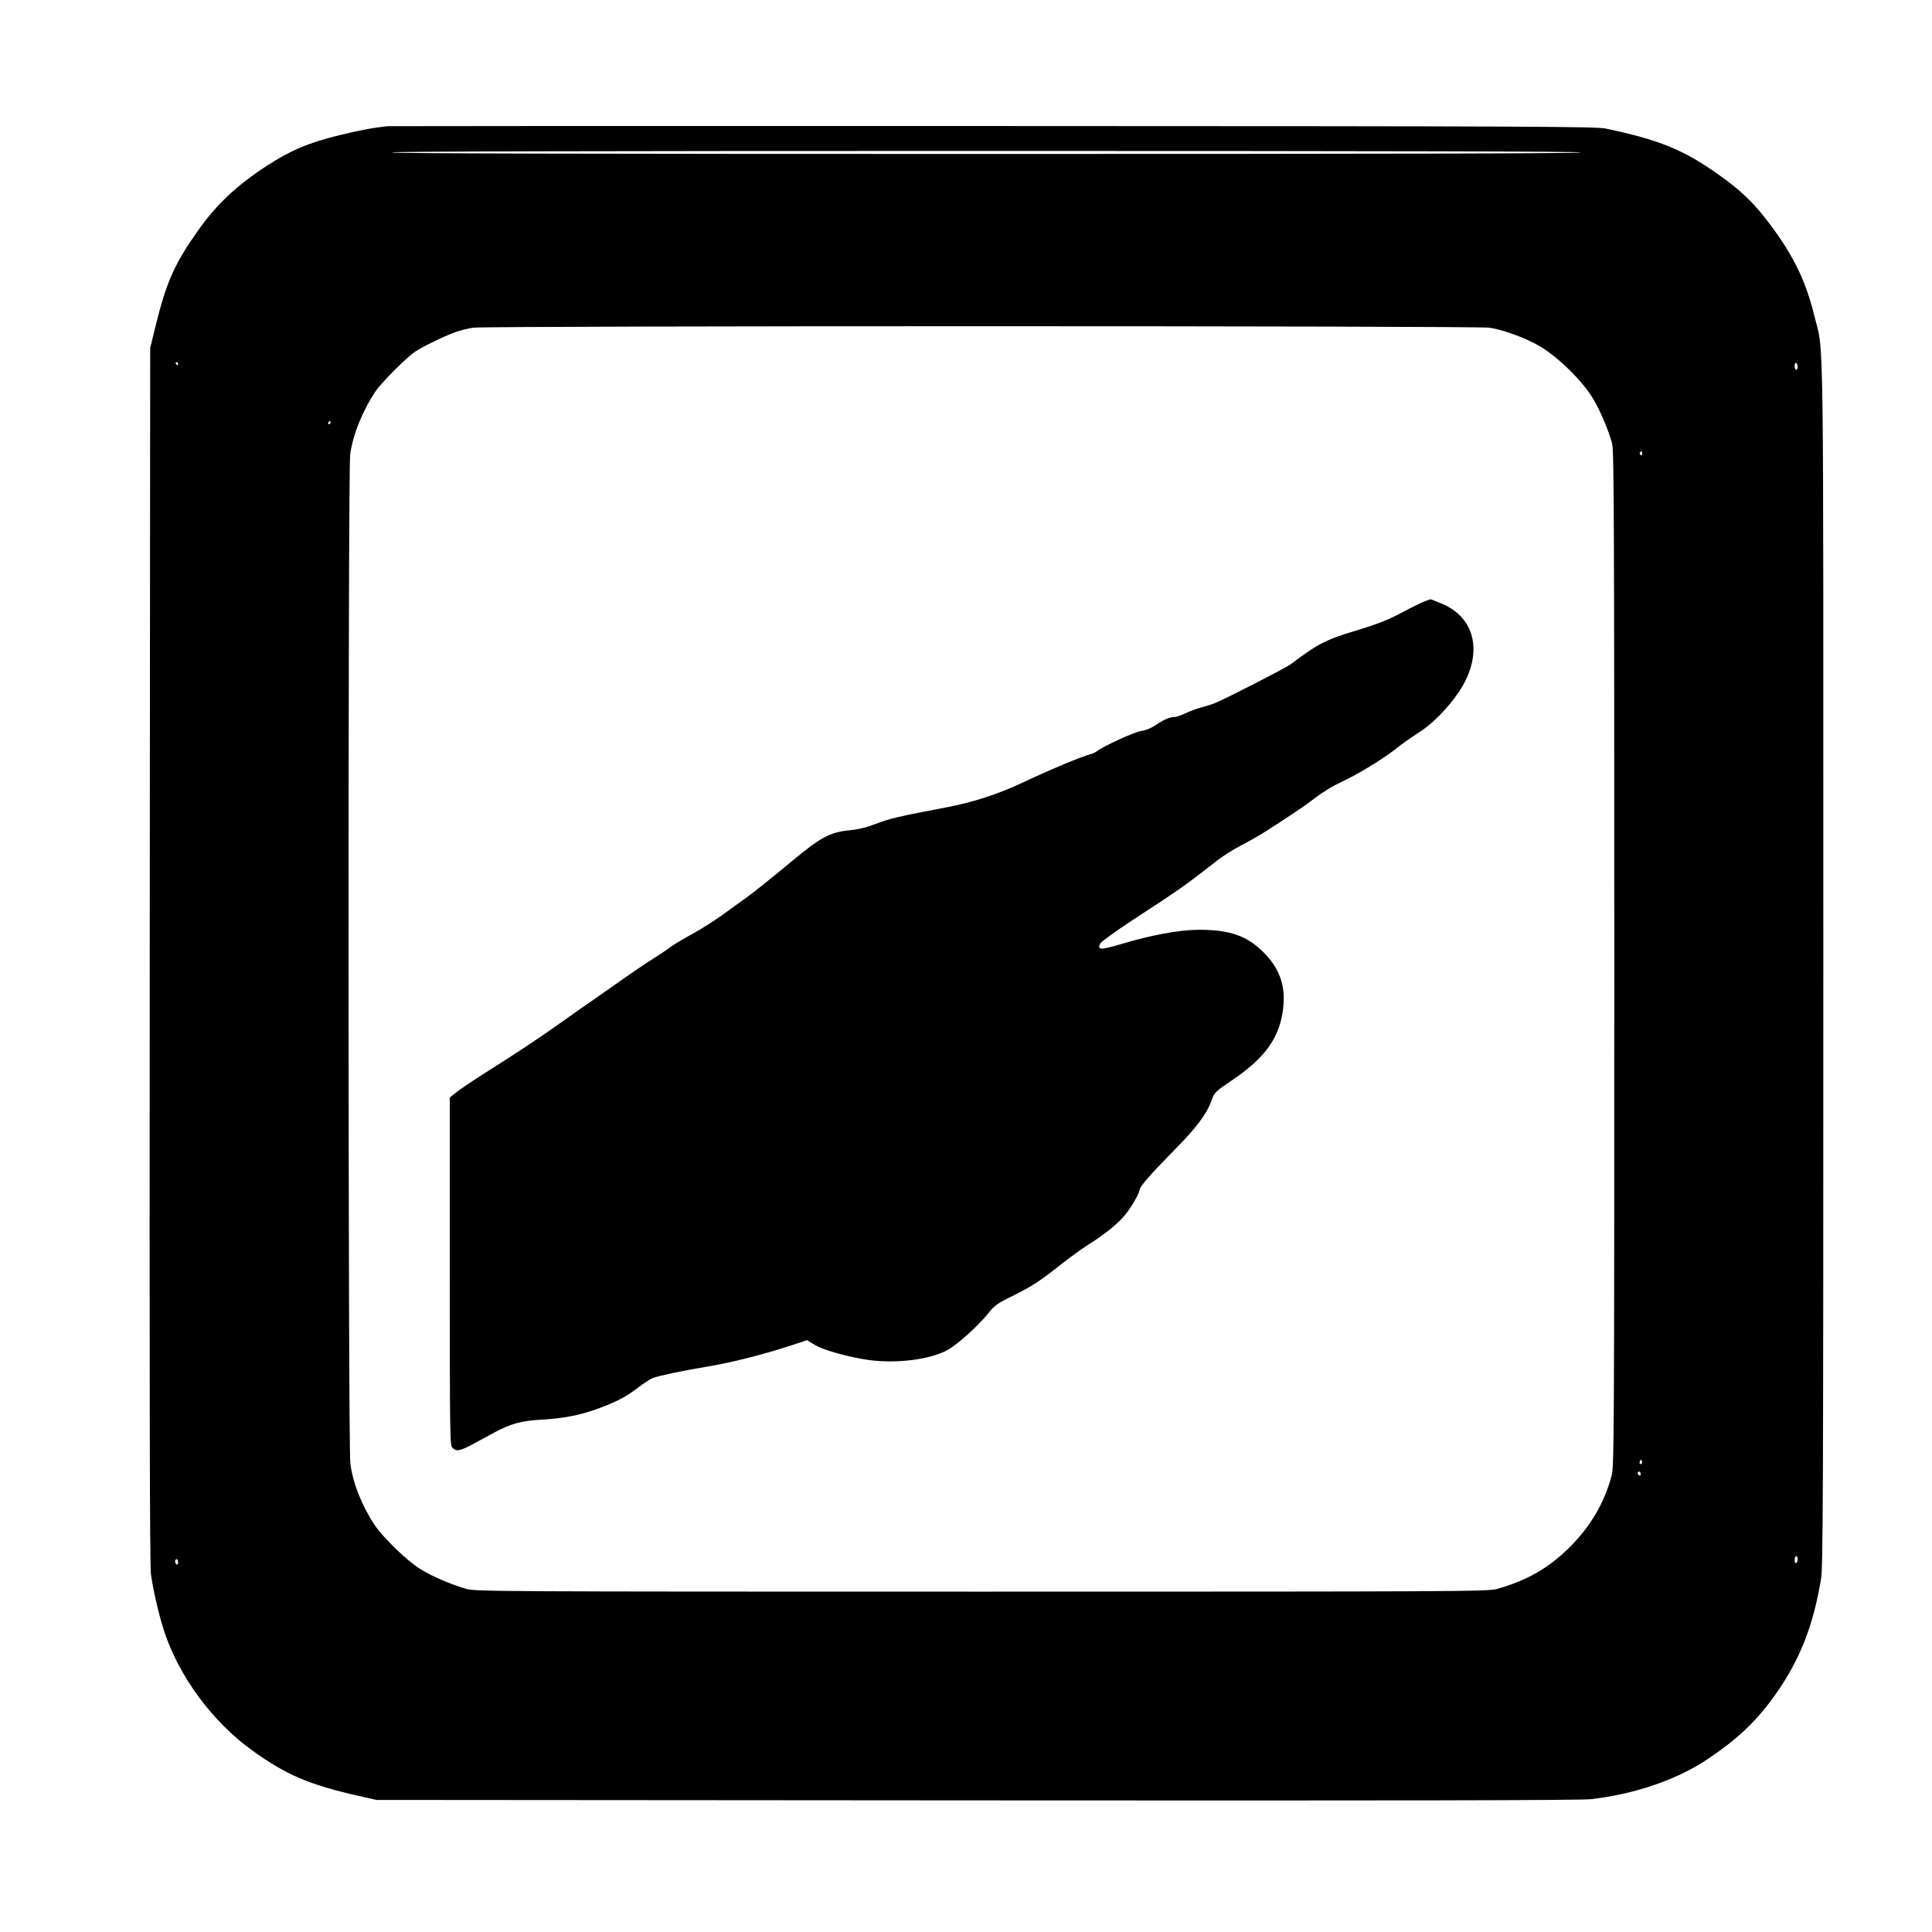
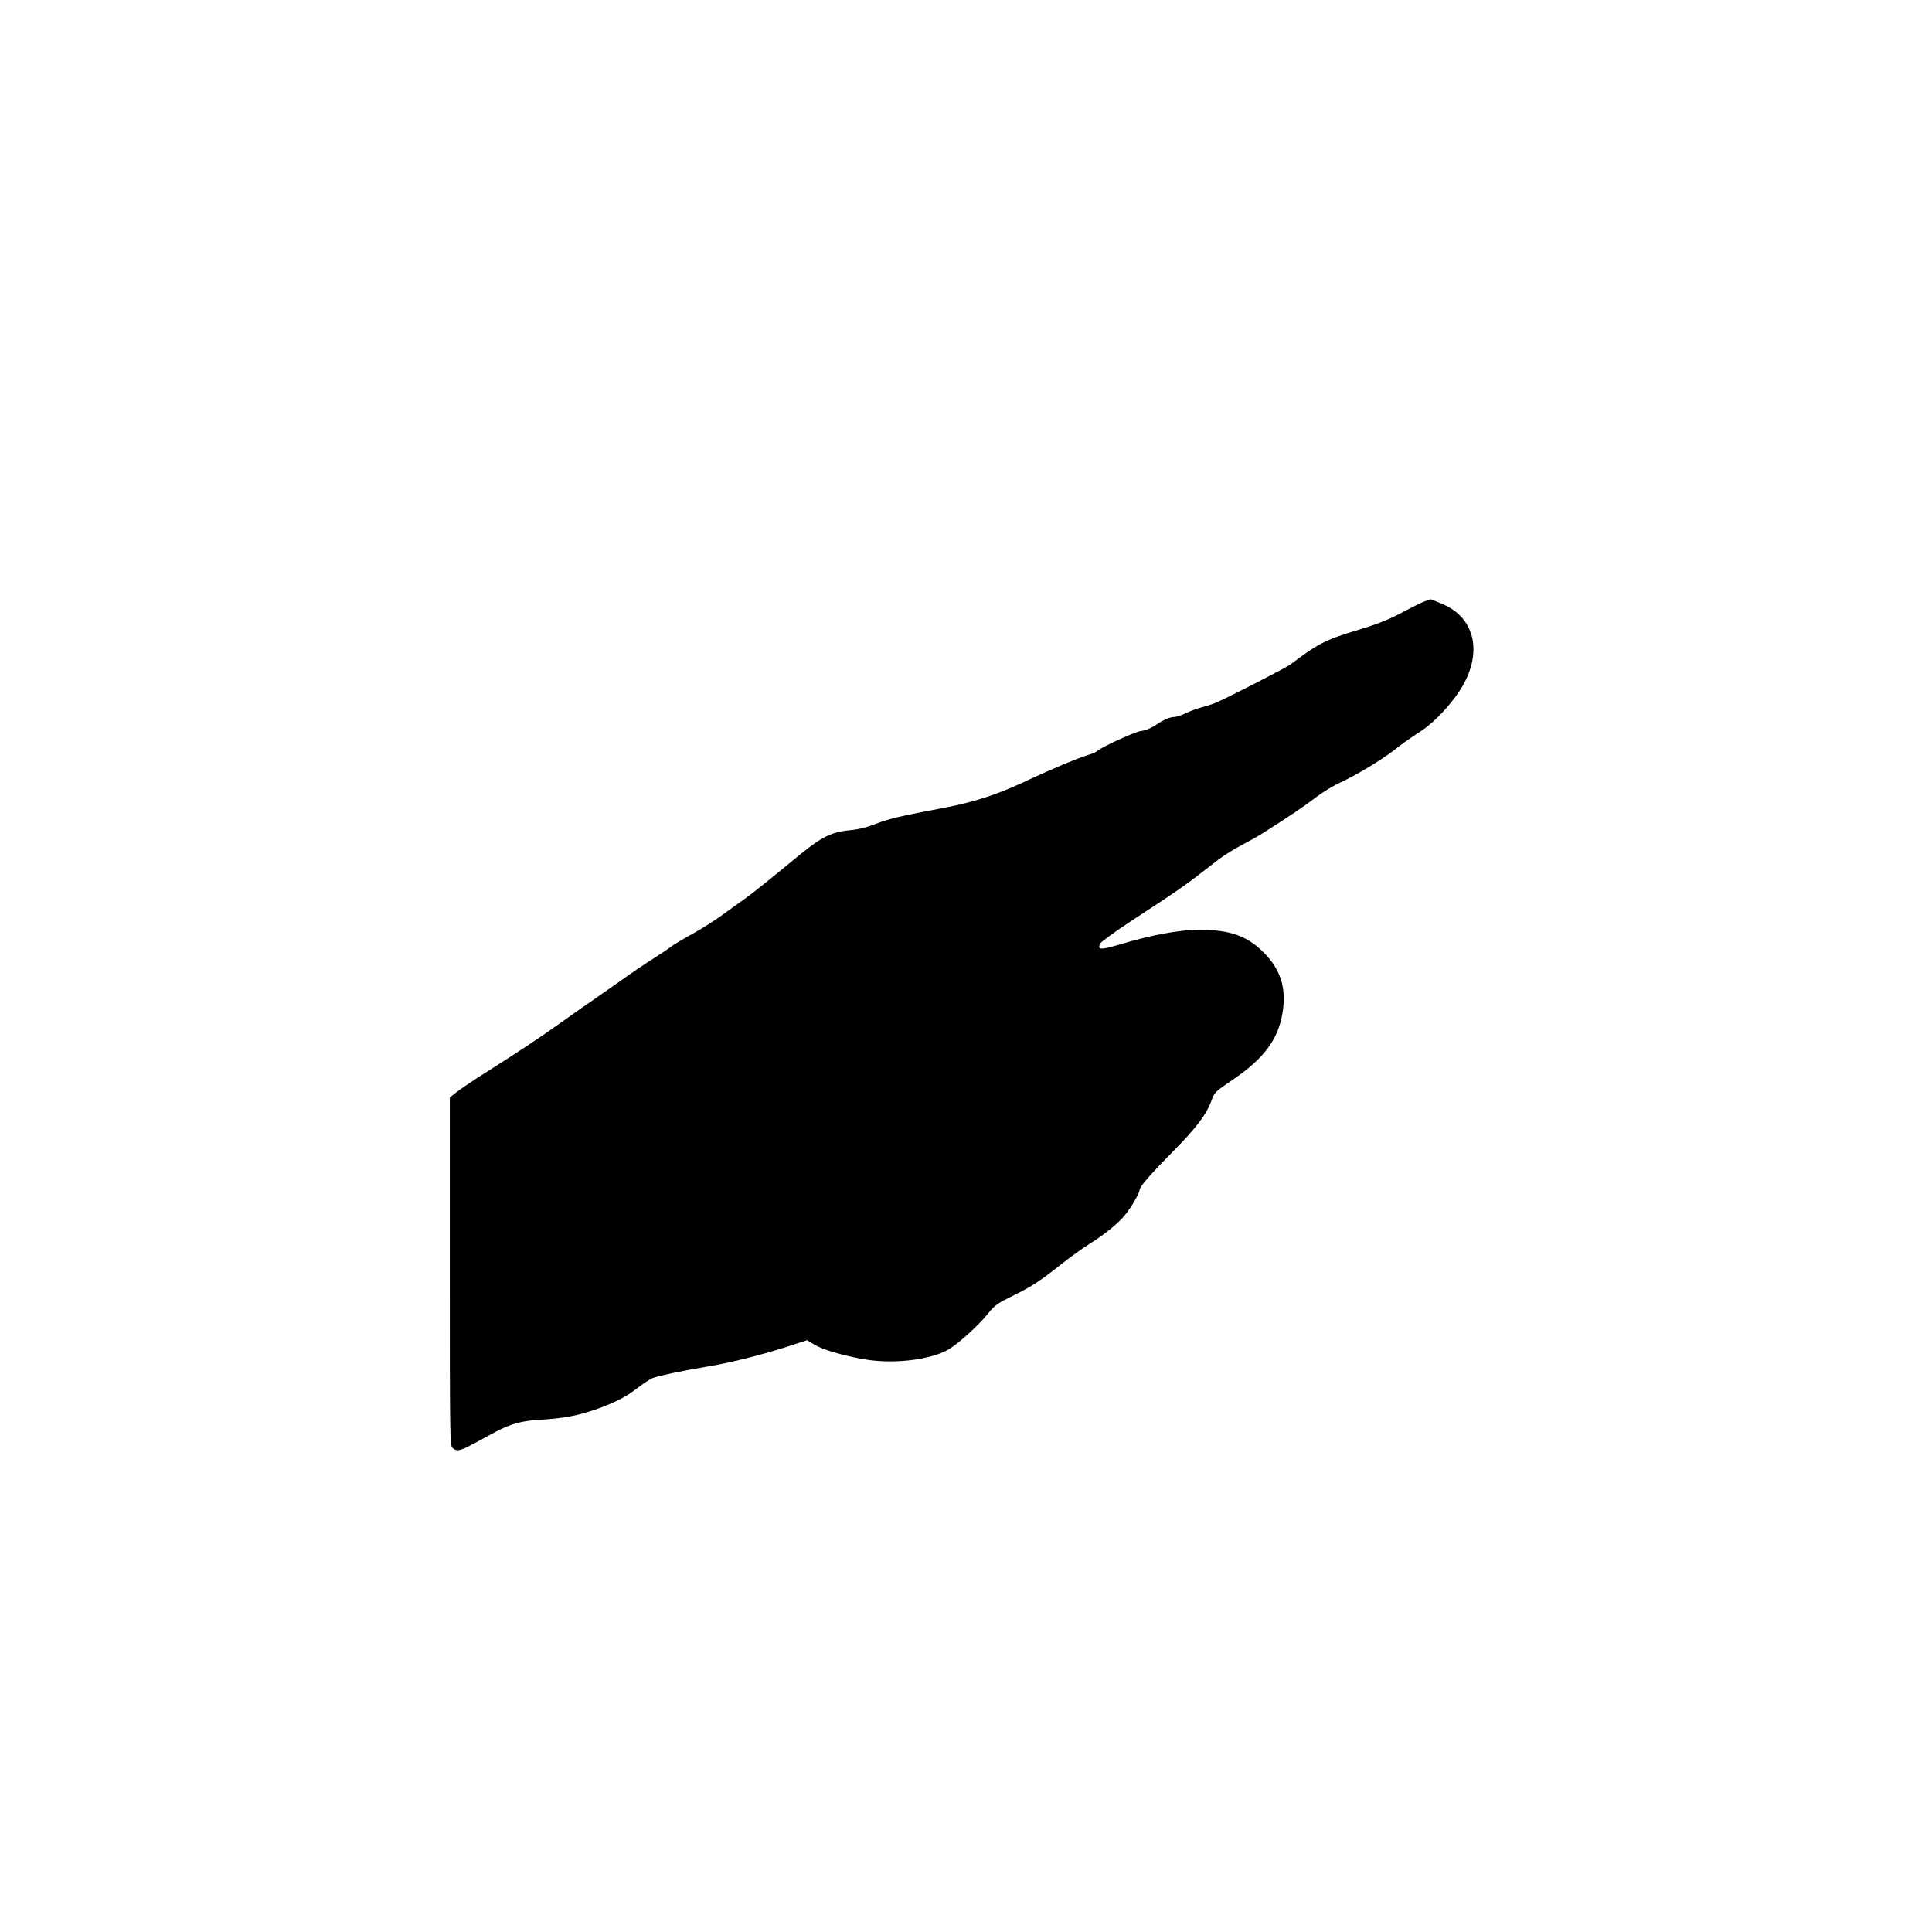
<svg xmlns="http://www.w3.org/2000/svg" version="1.0" width="1280pt" height="1280pt" viewBox="0 0 1280 1280" preserveAspectRatio="xMidYMid meet">
  <g transform="translate(0,1280) scale(0.1,-0.1)" fill="#000000" stroke="none">
-     <path d="M2570 11964 c-93 -9 -197 -29 -323 -60 -203 -50 -319 -99 -477 -201 -201 -131 -334 -255 -457 -429 -157 -222 -210 -341 -281 -629 l-37 -150 -3 -4020 c-2 -2867 0 -4044 8 -4104 14 -103 52 -269 87 -376 98 -301 320 -602 584 -792 224 -162 380 -228 704 -301 l120 -27 3975 -3 c2798 -2 4003 0 4070 8 289 33 568 128 770 263 202 135 328 254 453 431 161 228 251 456 302 766 13 84 15 541 15 4080 0 4367 5 4026 -59 4286 -61 248 -149 422 -326 649 -88 112 -172 191 -302 283 -237 169 -392 233 -753 310 -68 14 -448 16 -4055 17 -2189 1 -3996 0 -4015 -1z m7905 -174 c4 -7 -1312 -10 -3940 -10 -2628 0 -3944 3 -3940 10 4 7 1328 10 3940 10 2612 0 3936 -3 3940 -10z m-608 -1161 c89 -12 249 -71 338 -125 126 -76 286 -235 354 -353 46 -78 101 -210 122 -291 12 -47 14 -561 14 -3415 0 -3178 -1 -3363 -18 -3424 -50 -183 -143 -339 -282 -476 -140 -137 -277 -215 -476 -272 -61 -17 -212 -18 -3414 -18 -3221 0 -3352 1 -3415 18 -104 30 -227 83 -306 132 -87 54 -243 205 -301 290 -85 127 -146 281 -162 410 -15 123 -16 6564 -1 6683 16 129 84 295 170 422 39 57 200 219 257 258 44 31 196 105 268 131 33 12 87 25 120 30 93 13 6636 13 6732 0z m-8687 -239 c0 -5 -2 -10 -4 -10 -3 0 -8 5 -11 10 -3 6 -1 10 4 10 6 0 11 -4 11 -10z m10730 -21 c0 -10 -4 -19 -10 -19 -5 0 -10 12 -10 26 0 14 4 23 10 19 6 -3 10 -15 10 -26z m-9720 -369 c0 -5 -5 -10 -11 -10 -5 0 -7 5 -4 10 3 6 8 10 11 10 2 0 4 -4 4 -10z m8690 -206 c0 -8 -5 -12 -10 -9 -6 4 -8 11 -5 16 9 14 15 11 15 -7z m-4 -6691 c-10 -10 -19 5 -10 18 6 11 8 11 12 0 2 -7 1 -15 -2 -18z m-6 -69 c0 -8 -4 -12 -10 -9 -5 3 -10 10 -10 16 0 5 5 9 10 9 6 0 10 -7 10 -16z m1040 -563 c0 -11 -4 -23 -10 -26 -6 -4 -10 5 -10 19 0 14 5 26 10 26 6 0 10 -9 10 -19z m-10730 -22 c0 -11 -4 -17 -10 -14 -5 3 -10 13 -10 21 0 8 5 14 10 14 6 0 10 -9 10 -21z" />
    <path d="M9439 8816 c-19 -7 -89 -41 -154 -76 -93 -49 -160 -75 -298 -117 -202 -60 -258 -89 -437 -225 -33 -24 -440 -233 -505 -258 -17 -7 -54 -18 -83 -26 -30 -8 -77 -25 -106 -39 -29 -14 -62 -25 -74 -25 -31 0 -71 -17 -127 -55 -30 -20 -68 -35 -95 -38 -41 -5 -253 -102 -290 -132 -8 -7 -26 -16 -40 -20 -77 -22 -261 -99 -455 -190 -169 -79 -327 -130 -510 -165 -303 -57 -374 -74 -459 -107 -61 -24 -117 -38 -171 -43 -136 -13 -196 -45 -395 -211 -129 -107 -260 -212 -307 -245 -24 -16 -87 -62 -142 -102 -55 -40 -146 -98 -203 -129 -57 -31 -119 -68 -138 -82 -19 -15 -73 -51 -120 -81 -47 -29 -143 -94 -213 -144 -71 -50 -155 -109 -187 -131 -33 -22 -117 -81 -187 -131 -192 -136 -281 -195 -585 -388 -51 -33 -112 -75 -135 -93 l-43 -34 0 -1153 c0 -1104 1 -1154 18 -1169 28 -25 49 -21 142 29 47 26 110 60 140 76 103 55 176 75 301 82 148 8 254 28 374 71 128 47 187 77 270 140 39 30 84 59 99 65 44 16 185 46 356 75 162 26 381 82 561 141 l106 35 49 -30 c52 -32 188 -72 325 -96 181 -32 410 -10 542 53 67 31 218 166 291 259 36 45 58 60 164 112 125 62 170 92 327 216 50 39 125 93 167 120 108 67 201 143 246 201 41 51 92 141 92 161 0 20 72 103 224 257 153 155 220 244 253 336 19 53 25 58 134 132 210 142 305 267 335 442 29 166 -10 292 -124 406 -110 110 -224 150 -429 150 -128 0 -318 -35 -523 -97 -128 -38 -153 -37 -130 7 6 11 98 78 203 147 345 226 340 222 578 407 35 27 105 71 155 97 50 26 118 64 150 85 171 109 267 173 343 232 46 35 121 80 165 100 94 42 265 145 351 211 65 51 65 51 189 134 91 62 206 188 267 294 132 230 76 454 -136 542 -40 17 -75 31 -77 31 -2 -1 -19 -7 -39 -14z" />
  </g>
</svg>